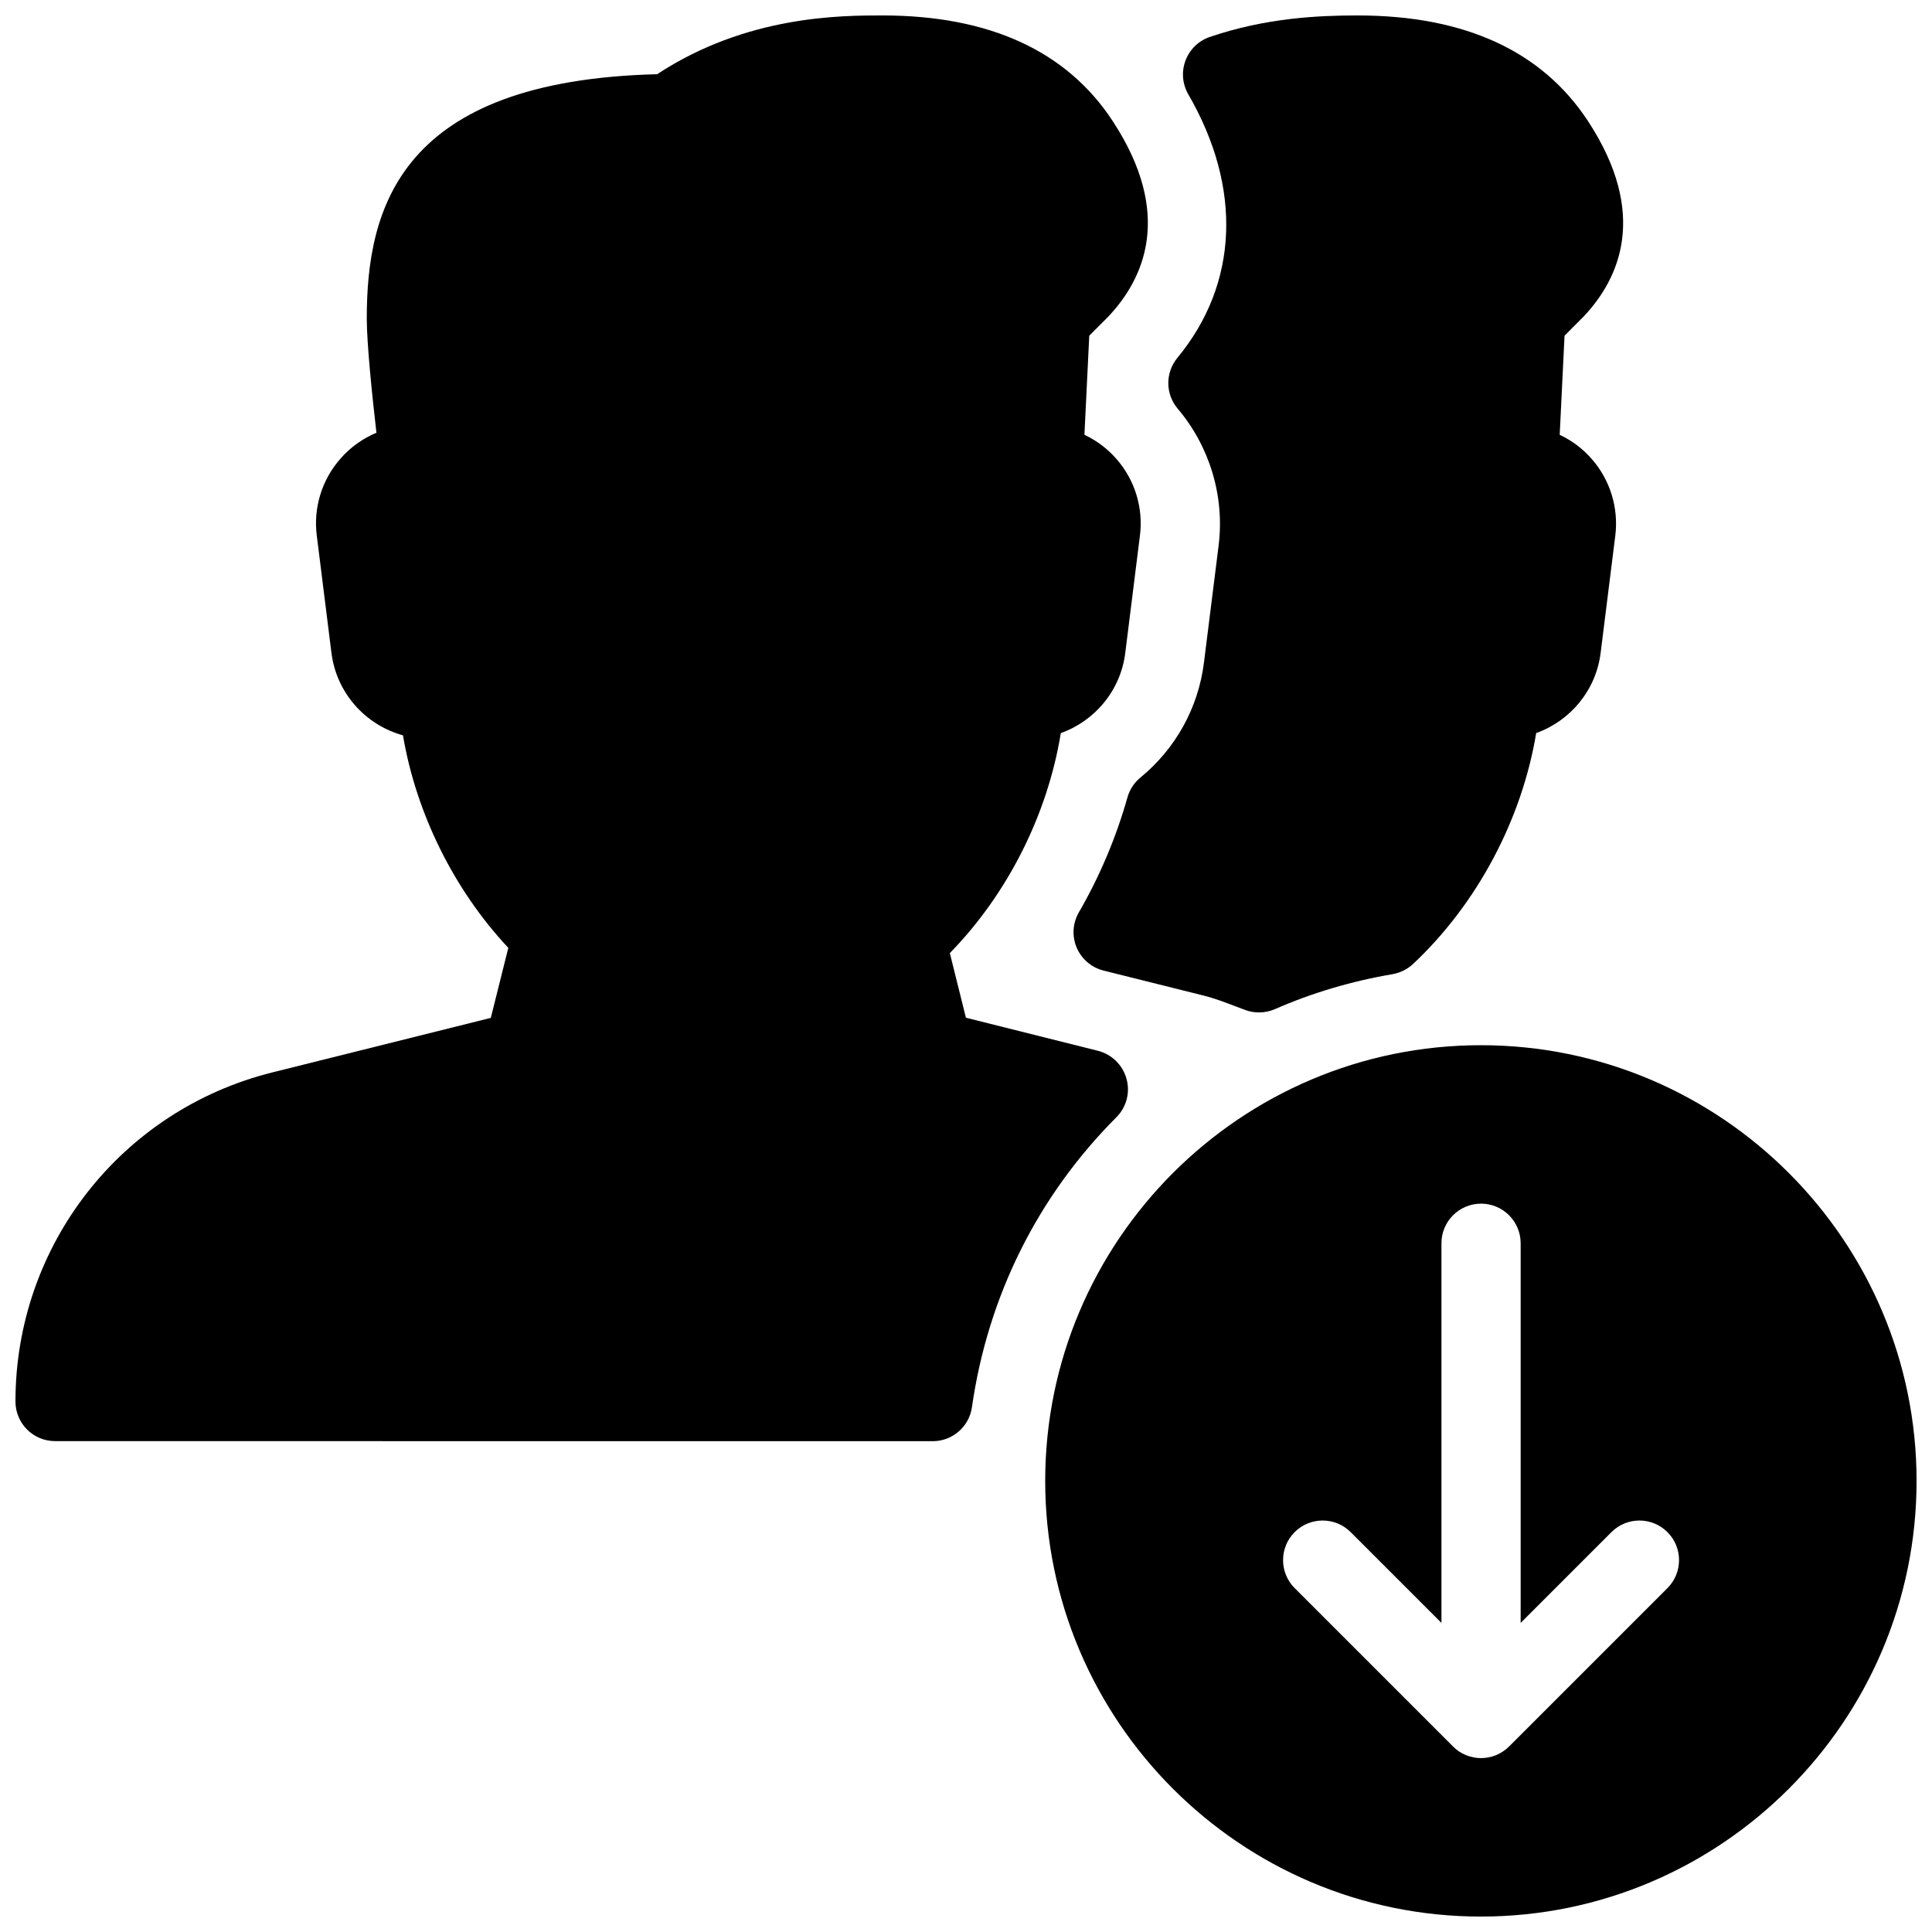
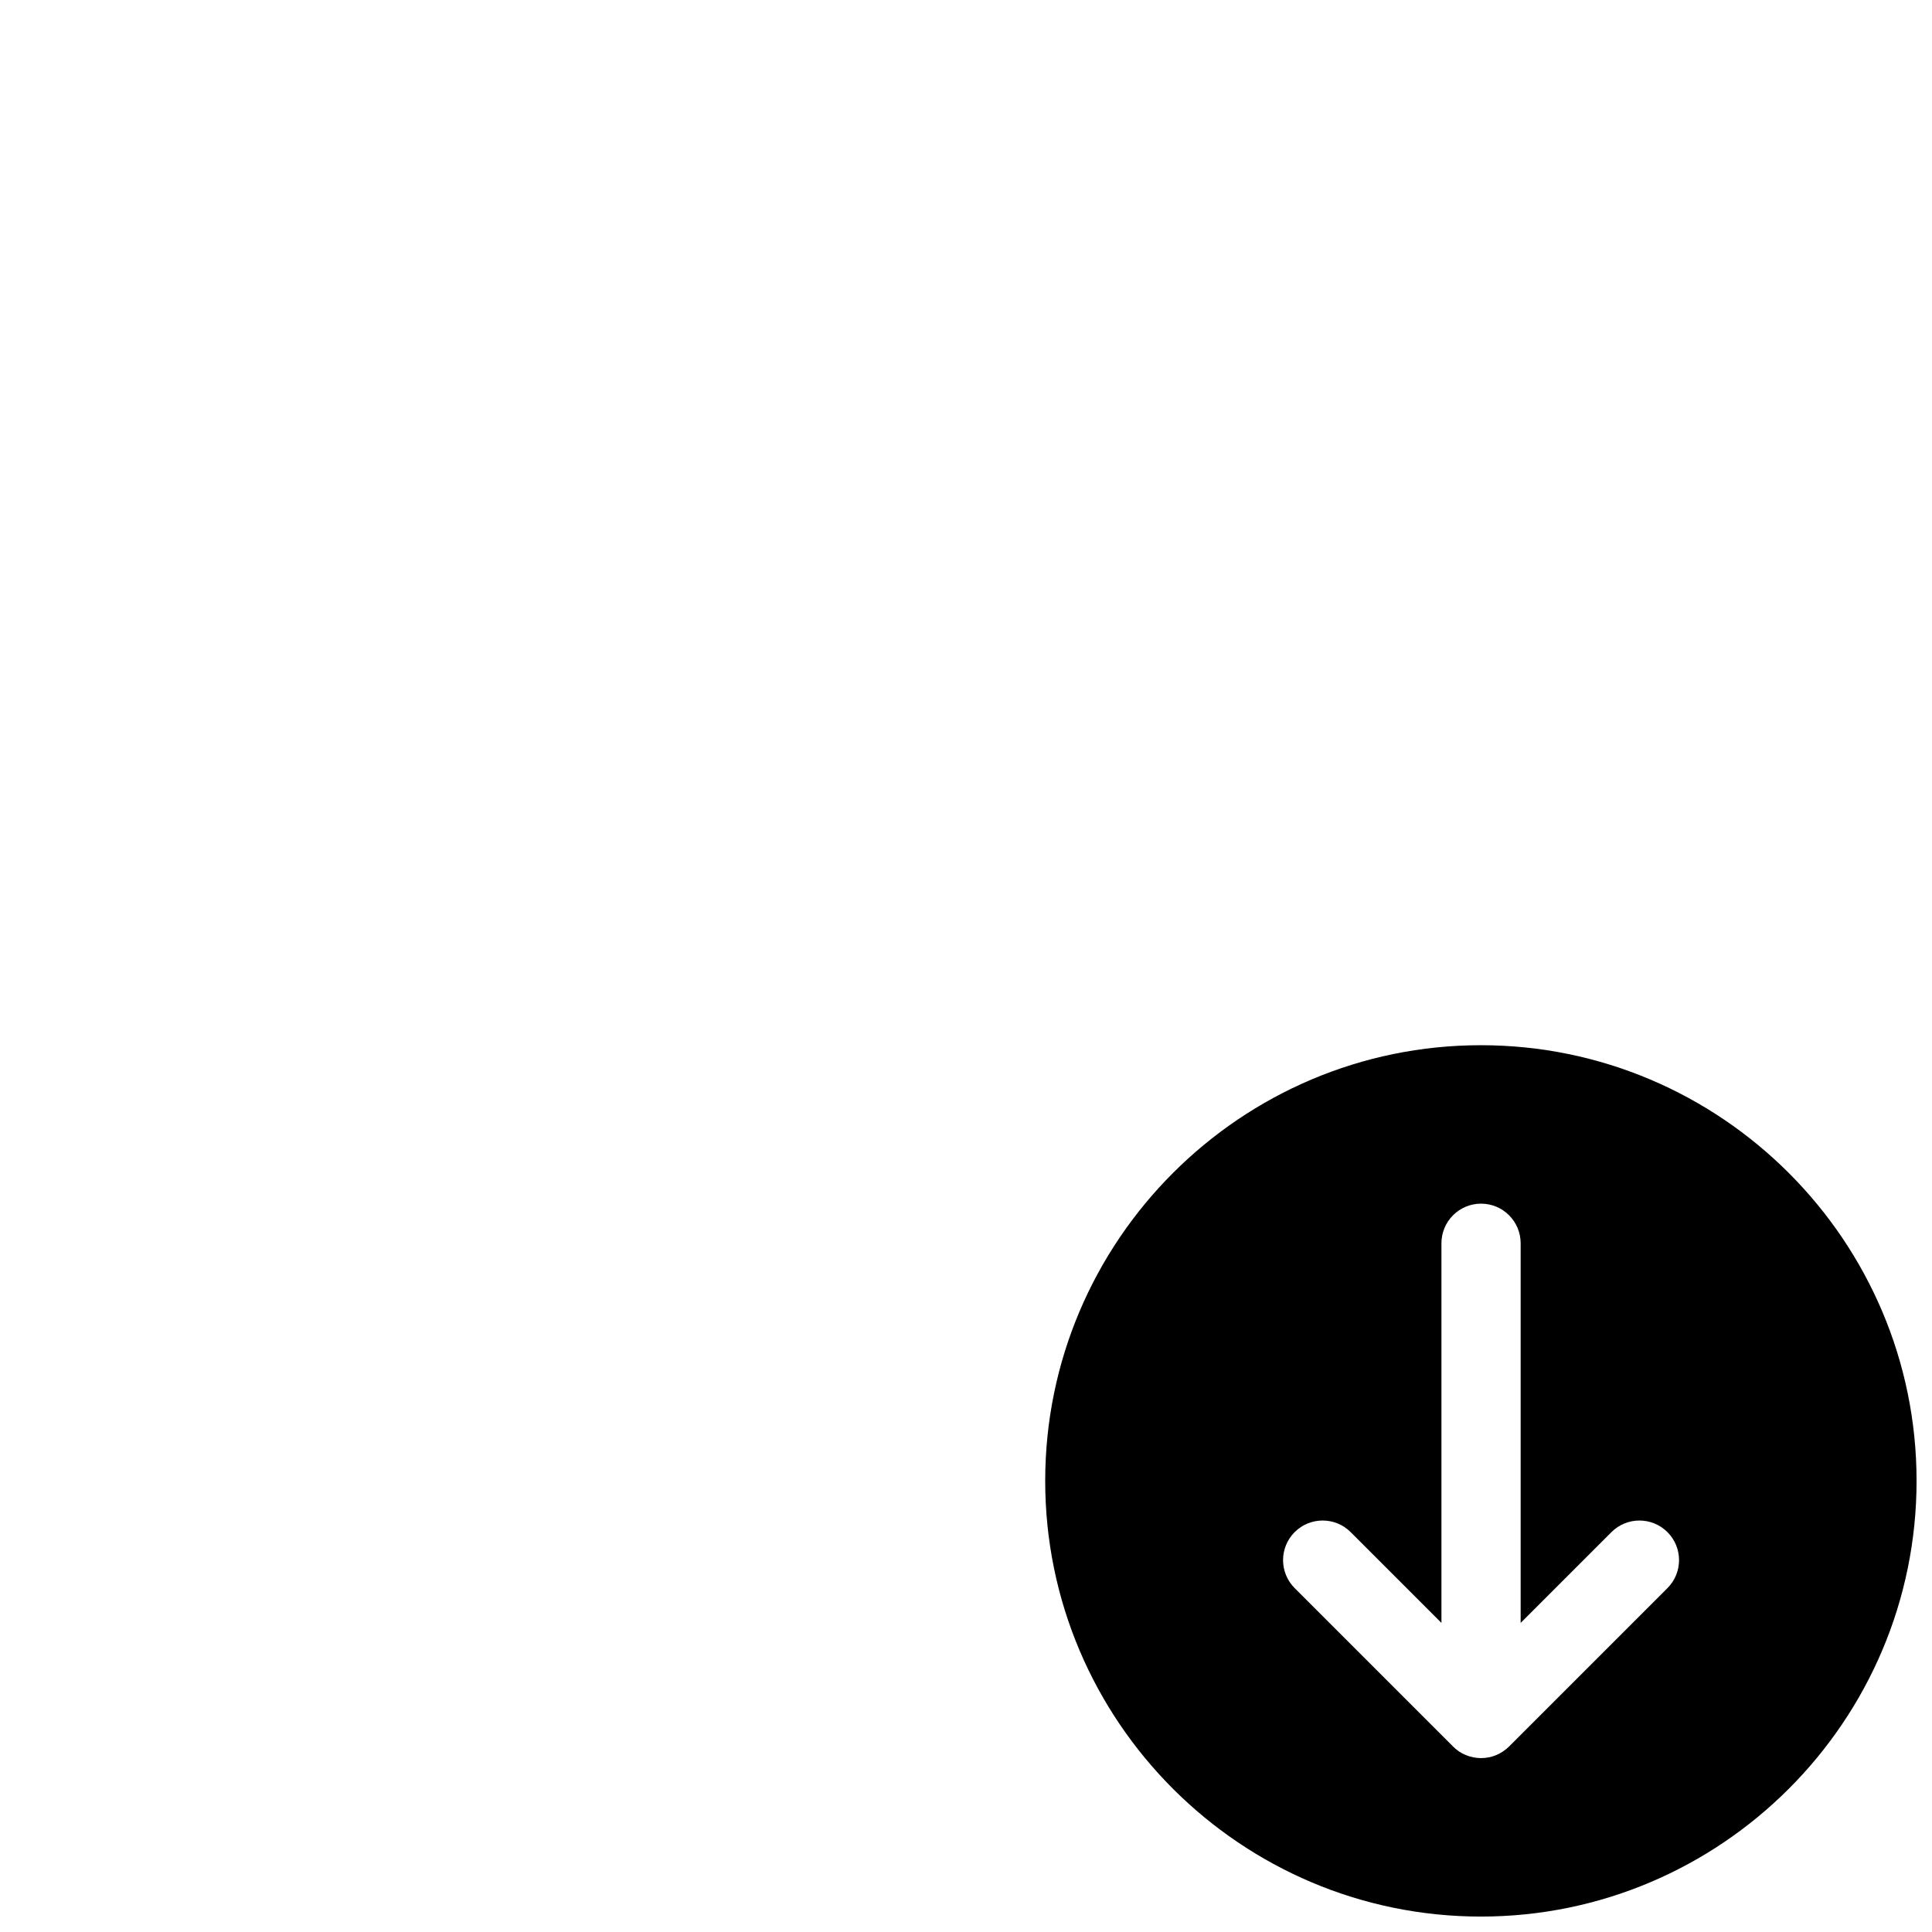
<svg xmlns="http://www.w3.org/2000/svg" width="800px" height="800px" version="1.1" viewBox="144 144 512 512">
  <defs>
    <clipPath id="c">
      <path d="m428 148.09h147v264.91h-147z" />
    </clipPath>
    <clipPath id="b">
      <path d="m148.09 148.09h300.91v377.91h-300.91z" />
    </clipPath>
    <clipPath id="a">
      <path d="m420 420h231.9v231.9h-231.9z" />
    </clipPath>
  </defs>
  <g>
    <g clip-path="url(#c)">
-       <path d="m463.06 319.6c-1.492 11.945-7.473 22.777-16.836 30.461-1.66 1.363-2.856 3.191-3.441 5.269-3 10.621-7.328 20.867-12.867 30.438-1.66 2.856-1.867 6.32-0.586 9.363 1.301 3.043 3.945 5.289 7.137 6.086l26.473 6.613c2.961 0.734 5.711 1.805 8.48 2.856l2.625 0.988c1.195 0.441 2.394 0.629 3.633 0.629 1.426 0 2.875-0.293 4.219-0.883 9.676-4.242 20.172-7.391 31.172-9.258 2.035-0.379 3.906-1.301 5.394-2.688 17.023-15.953 28.863-38.352 32.645-61.211 9.027-3.211 15.871-11.316 17.086-21.309l3.883-31.047c0.898-7.305-1.367-14.715-6.238-20.258-2.371-2.731-5.289-4.914-8.5-6.422l1.281-26.262 5.102-5.121c9.426-10.012 17.254-27.102 1.133-51.723-12.18-18.602-32.707-28.027-61.066-28.027-10.41 0-24.266 0.629-39.148 5.688-2.981 1.008-5.352 3.297-6.465 6.254-1.113 2.938-0.84 6.234 0.734 8.965 14.359 24.77 13.309 50.234-2.898 69.84-3.234 3.945-3.191 9.594 0.105 13.477 8.48 10.035 12.449 23.219 10.832 36.23z" />
-     </g>
+       </g>
    <g clip-path="url(#b)">
-       <path d="m442.53 429.87c-1.008-3.633-3.906-6.465-7.535-7.391l-35.016-8.773-4.262-17.129c15.305-15.66 25.883-36.672 29.41-58.297 9.047-3.234 15.871-11.316 17.086-21.309l3.883-31.047c0.926-7.324-1.34-14.734-6.211-20.277-2.371-2.731-5.289-4.914-8.5-6.422l1.281-26.262 5.102-5.121c9.426-10.012 17.254-27.102 1.133-51.723-12.176-18.602-32.707-28.027-61.066-28.027-10.938 0-36.023 0-59.68 15.574-68.141 1.703-76.957 35.414-76.957 64.742 0 6.656 1.449 20.656 2.562 30.27-3.613 1.531-6.887 3.82-9.512 6.844-4.934 5.582-7.242 13.035-6.297 20.426l3.883 31.047c1.324 10.664 9.027 19.145 18.957 21.875 3.504 20.719 13.539 40.977 27.918 56.32l-4.641 18.559-57.855 14.441c-40.113 9.992-68.117 45.867-68.117 87.223 0 5.793 4.703 10.496 10.496 10.496l232.59 0.02c5.227 0 9.656-3.84 10.391-9.004 4.199-29.391 17.445-55.965 38.27-76.832 2.684-2.688 3.715-6.57 2.684-10.223z" />
-     </g>
+       </g>
    <g clip-path="url(#a)">
      <path d="m536.45 420.99c-63.648 0-115.46 51.809-115.46 115.46 0 63.648 51.809 115.46 115.46 115.46 63.648 0 115.46-51.809 115.46-115.46 0-63.648-51.809-115.46-115.46-115.46zm49.438 143.88-41.965 41.965c-0.965 0.965-2.141 1.742-3.422 2.289-1.277 0.52-2.644 0.793-4.008 0.793s-2.731-0.273-4.008-0.797c-1.301-0.523-2.457-1.301-3.422-2.289l-41.965-41.965c-4.094-4.094-4.094-10.746 0-14.84s10.746-4.094 14.84 0l24.059 24.059v-100.61c0-5.793 4.703-10.496 10.496-10.496s10.496 4.703 10.496 10.496v100.61l24.059-24.059c4.094-4.094 10.746-4.094 14.84 0s4.113 10.727 0 14.844z" />
    </g>
  </g>
</svg>